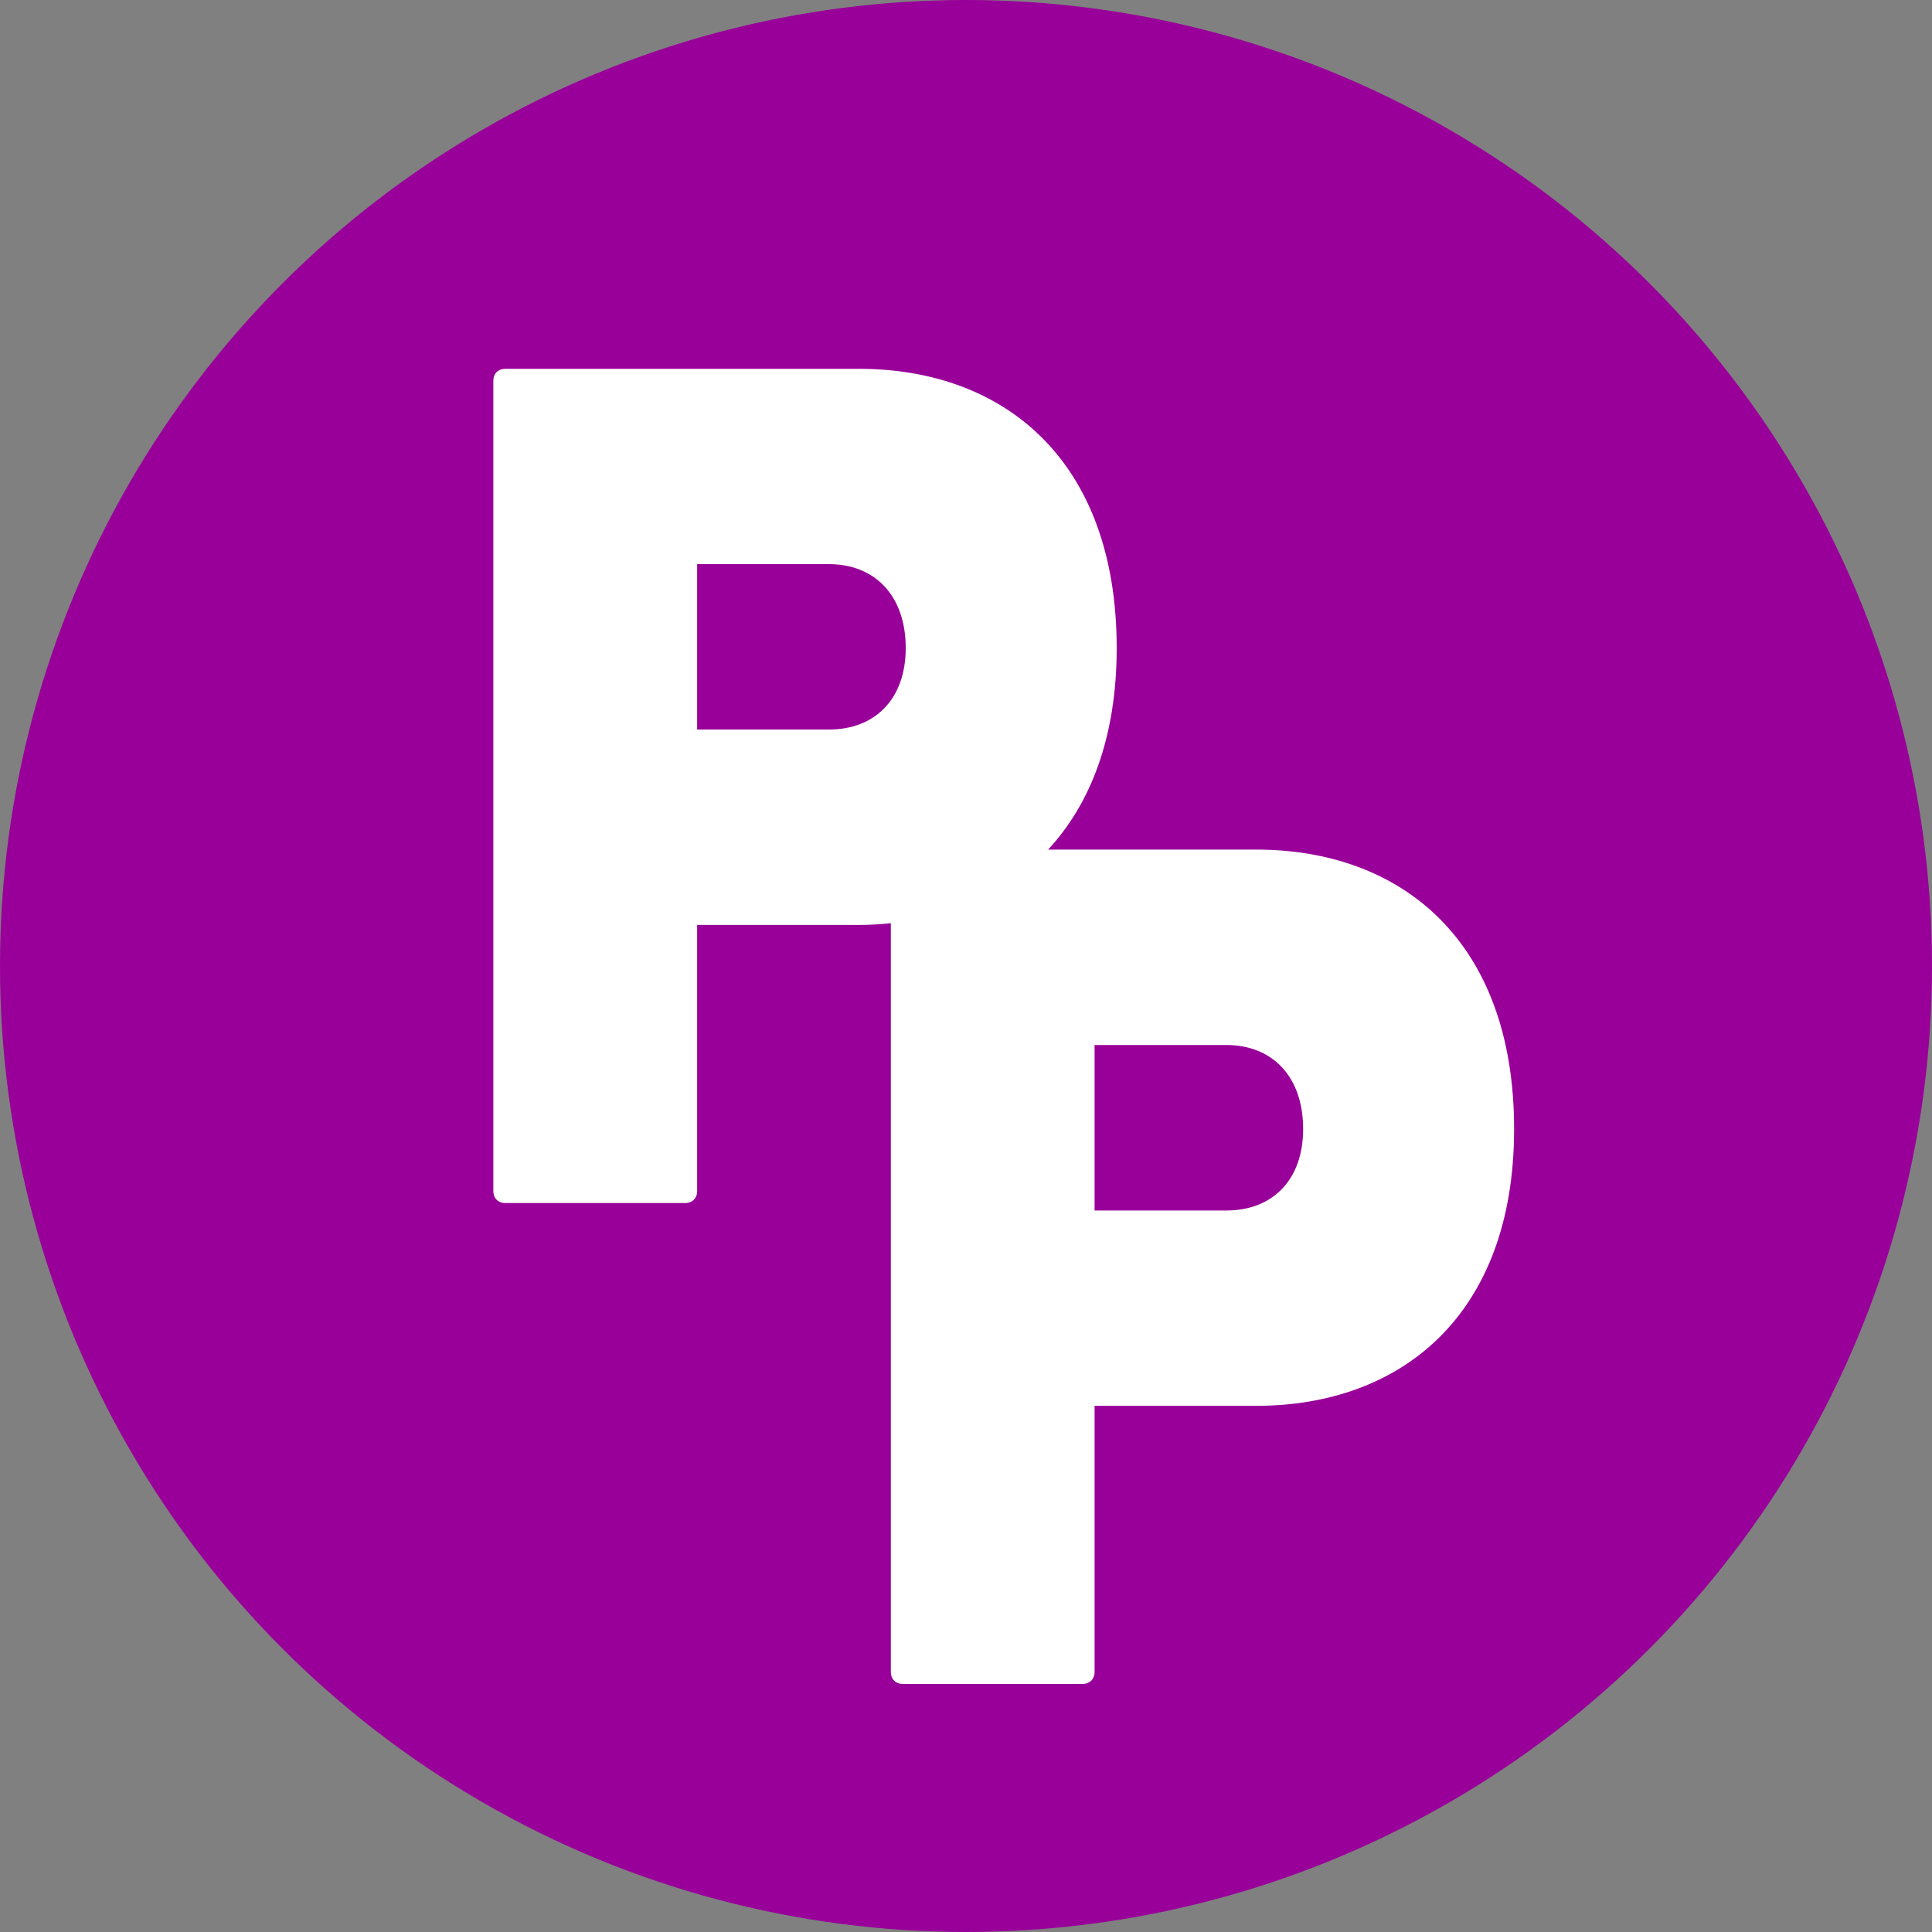
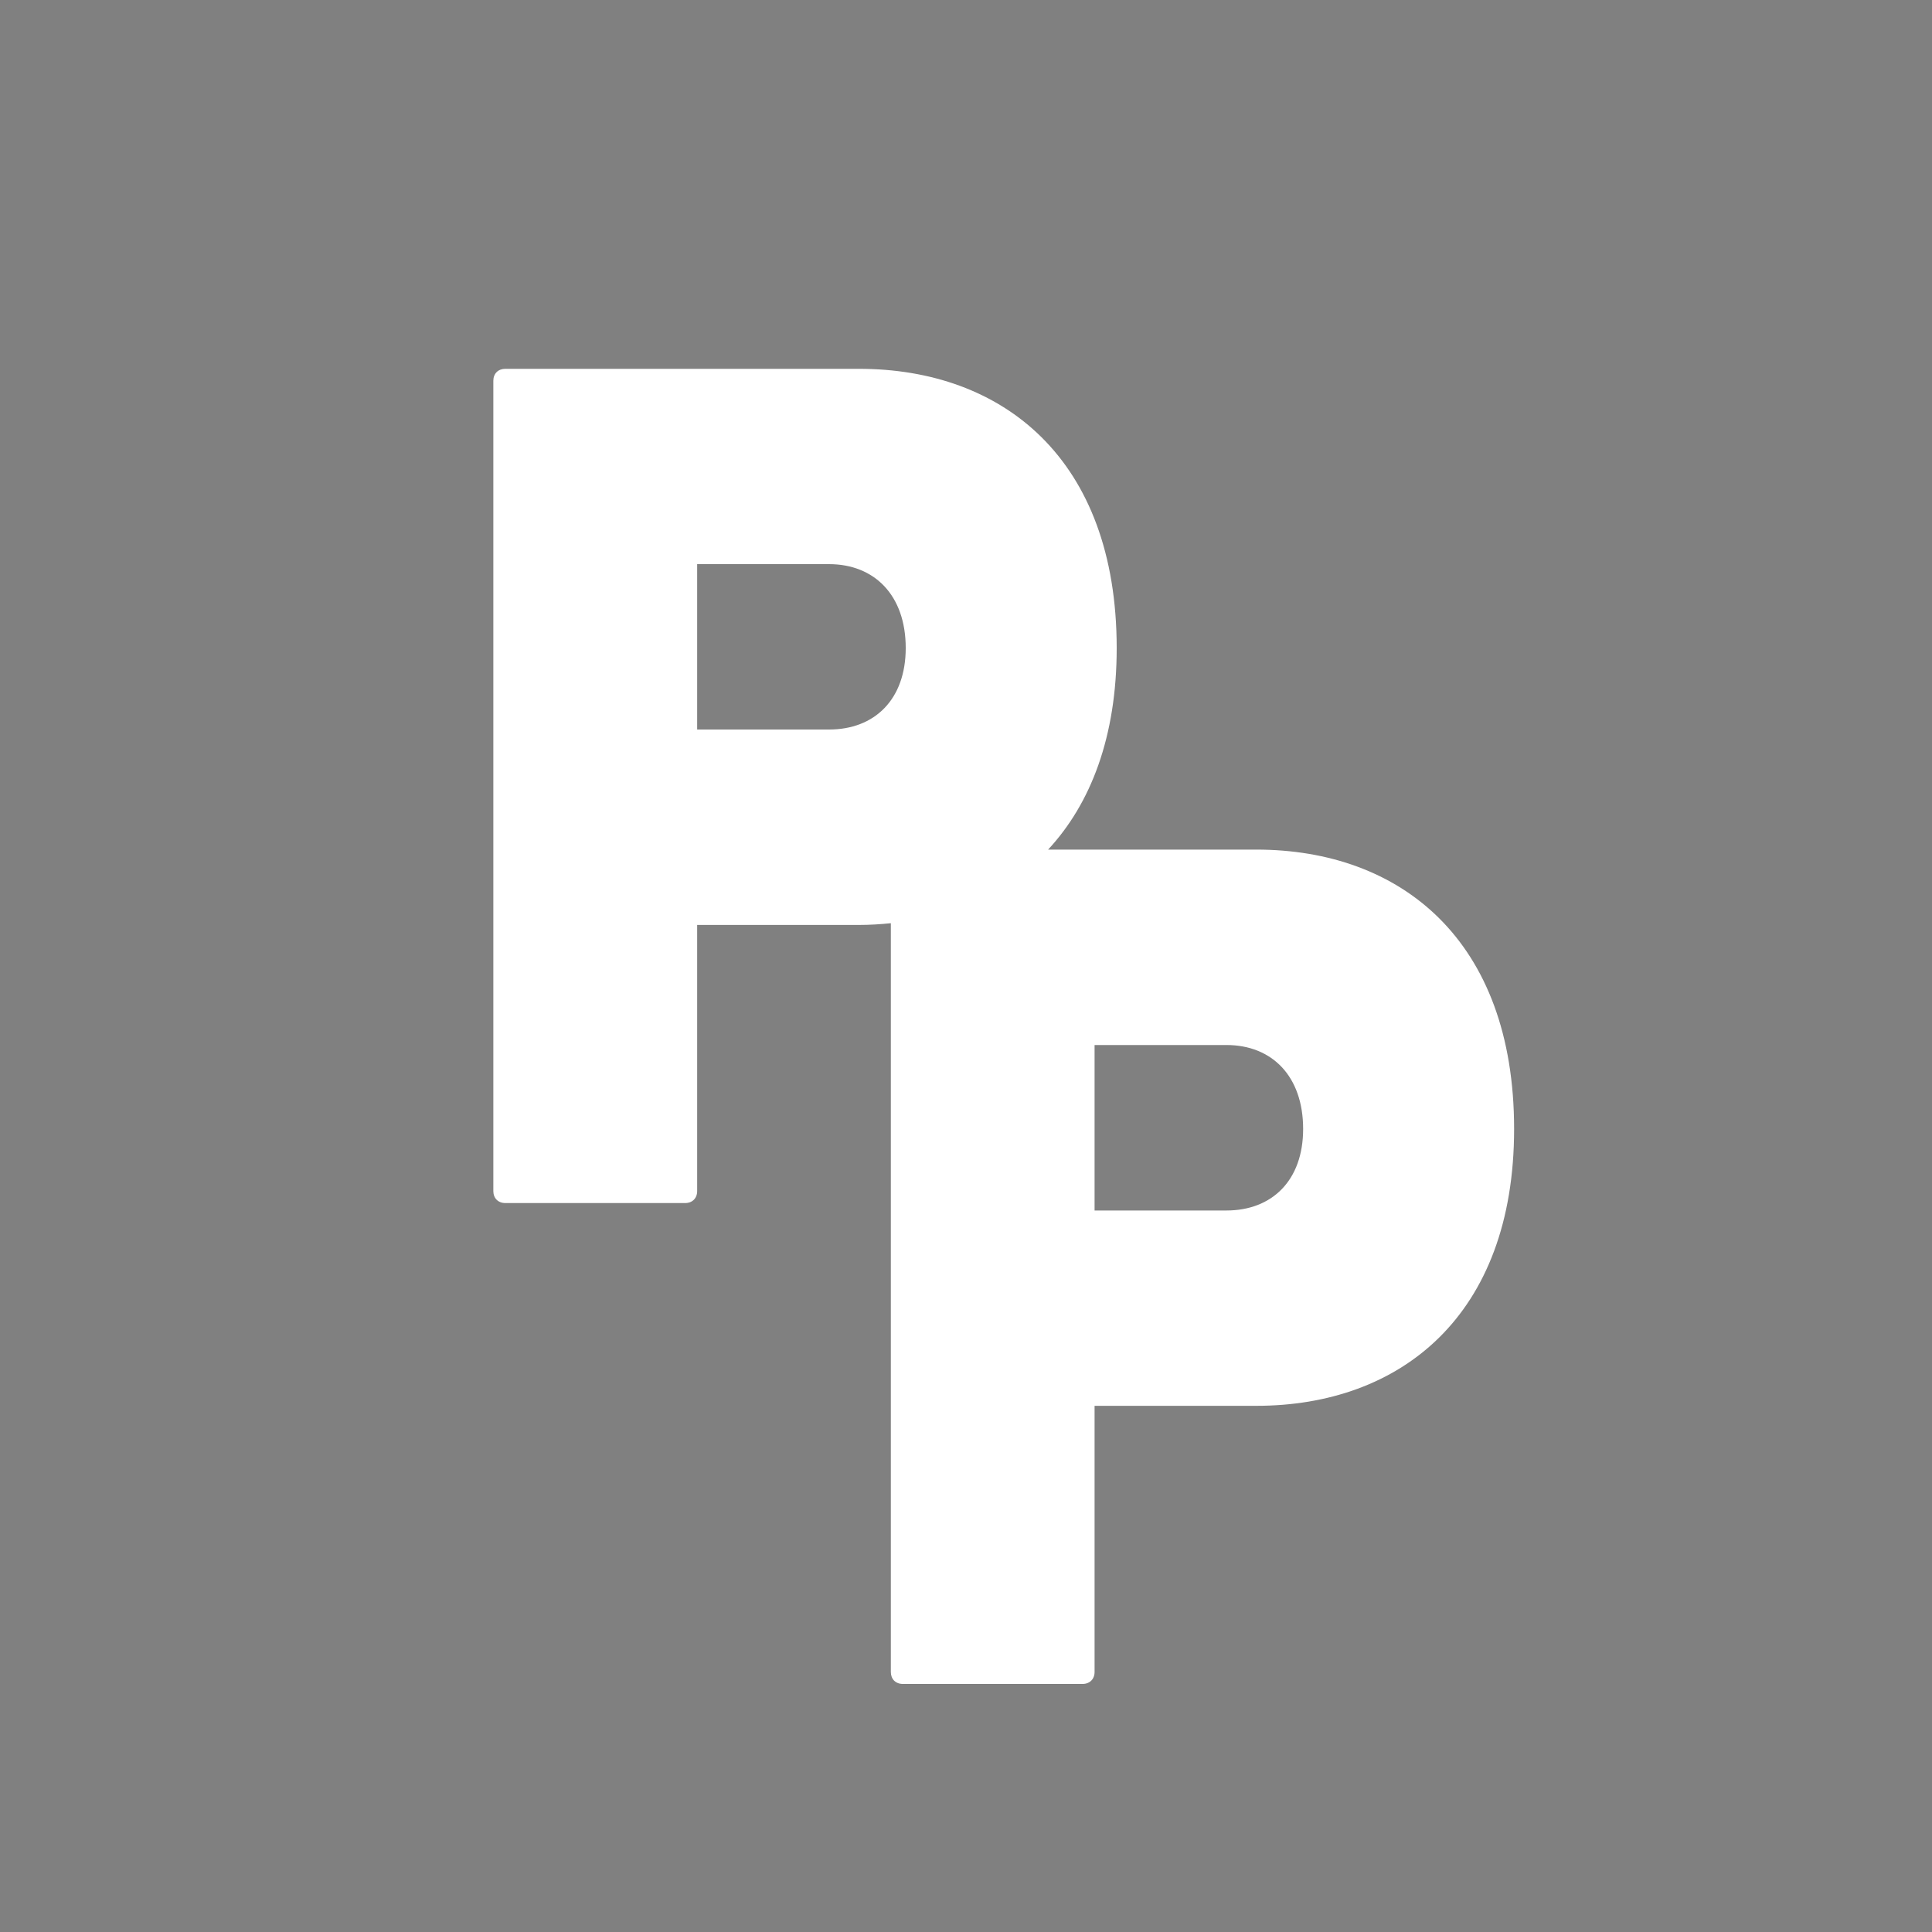
<svg xmlns="http://www.w3.org/2000/svg" width="20" height="20" viewBox="0 0 20 20" fill="none">
  <rect x="0" y="0" width="20" height="20" fill="#808080" stroke="none" />
-   <circle cx="10" cy="10" r="10" fill="#990099" />
  <path d="M8.892 3.818C10.38 3.818 11.559 4.748 11.56 6.708C11.56 7.63 11.29 8.321 10.85 8.795H13.006C14.495 8.795 15.674 9.727 15.674 11.687C15.674 13.623 14.495 14.553 13.006 14.553H11.331V17.308C11.331 17.382 11.281 17.432 11.207 17.432H9.346C9.271 17.432 9.222 17.382 9.222 17.308V9.557C9.114 9.568 9.003 9.575 8.892 9.575H7.217V12.33C7.217 12.404 7.167 12.454 7.093 12.454H5.231C5.157 12.454 5.107 12.404 5.107 12.33V3.942C5.107 3.867 5.157 3.818 5.231 3.818H8.892ZM11.331 12.531H12.696C13.168 12.531 13.49 12.22 13.49 11.687C13.49 11.141 13.168 10.818 12.696 10.818H11.331V12.531ZM7.217 7.552H8.582C9.053 7.552 9.376 7.242 9.376 6.708C9.376 6.163 9.053 5.84 8.582 5.84H7.217V7.552Z" fill="white" />
</svg>